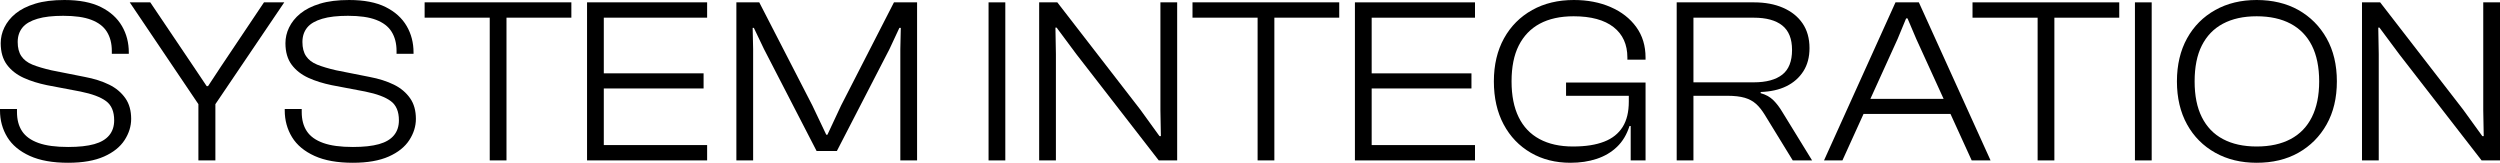
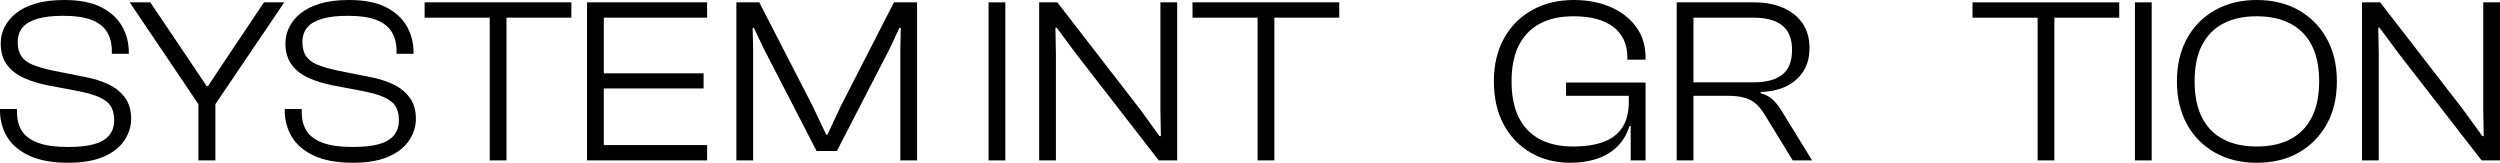
<svg xmlns="http://www.w3.org/2000/svg" id="_레이어_1" data-name="레이어 1" viewBox="0 0 211.95 13.8">
  <path d="m5.78,13.8c-1.31,0-2.39-.19-3.25-.58-.86-.39-1.5-.92-1.91-1.59-.41-.67-.62-1.43-.62-2.27v-.12h1.44v.26c0,.64.14,1.18.43,1.62s.75.77,1.39,1c.64.23,1.48.34,2.52.34.91,0,1.64-.08,2.21-.24.57-.16.99-.41,1.27-.75.28-.34.42-.76.42-1.27,0-.75-.23-1.29-.69-1.63s-1.18-.61-2.17-.81l-2.84-.54c-.72-.15-1.38-.35-1.97-.62-.59-.27-1.07-.64-1.42-1.11C.24,5.02.06,4.41.06,3.66c0-.45.1-.9.31-1.33s.52-.83.95-1.18.98-.63,1.67-.84,1.51-.31,2.47-.31c1.27,0,2.3.2,3.1.6.8.4,1.39.94,1.78,1.61s.58,1.42.58,2.23v.12h-1.44v-.24c0-.64-.14-1.18-.42-1.63-.28-.45-.72-.78-1.32-1.01s-1.39-.34-2.38-.34c-.88,0-1.61.08-2.18.25-.57.17-1,.41-1.27.74s-.41.74-.41,1.23.1.89.31,1.2c.21.31.52.55.94.72.42.17.96.33,1.61.48l2.82.56c.8.15,1.49.37,2.08.66.59.29,1.04.68,1.37,1.15.33.47.49,1.06.49,1.75,0,.63-.19,1.23-.56,1.8-.37.57-.95,1.04-1.74,1.39-.79.35-1.8.53-3.04.53Z" />
  <path d="m18.16,8.98h-1.24L11,.2h1.74l3.68,5.46,1.1,1.64h.12l1.08-1.64L22.38.2h1.72l-5.94,8.78Zm.1,4.62h-1.44v-5.68h1.44v5.68Z" />
  <path d="m29.92,13.8c-1.31,0-2.39-.19-3.25-.58-.86-.39-1.5-.92-1.91-1.59-.41-.67-.62-1.43-.62-2.27v-.12h1.44v.26c0,.64.14,1.18.43,1.62.29.44.75.77,1.39,1,.64.23,1.48.34,2.52.34.91,0,1.64-.08,2.21-.24.57-.16.99-.41,1.27-.75.28-.34.42-.76.42-1.27,0-.75-.23-1.29-.69-1.63s-1.18-.61-2.17-.81l-2.84-.54c-.72-.15-1.38-.35-1.97-.62-.59-.27-1.07-.64-1.42-1.11s-.53-1.08-.53-1.83c0-.45.1-.9.31-1.33.21-.43.52-.83.95-1.18s.98-.63,1.67-.84,1.51-.31,2.47-.31c1.27,0,2.3.2,3.1.6.8.4,1.39.94,1.78,1.61s.58,1.42.58,2.23v.12h-1.44v-.24c0-.64-.14-1.18-.42-1.63-.28-.45-.72-.78-1.32-1.01s-1.39-.34-2.38-.34c-.88,0-1.61.08-2.18.25-.57.17-1,.41-1.27.74s-.41.74-.41,1.23.1.89.31,1.2.52.55.94.72c.42.17.96.33,1.61.48l2.82.56c.8.15,1.49.37,2.08.66s1.04.68,1.37,1.15c.33.47.49,1.06.49,1.75,0,.63-.19,1.23-.56,1.8s-.95,1.04-1.74,1.39c-.79.35-1.8.53-3.04.53Z" />
  <path d="m48.44,1.5h-12.44V.2h12.44v1.3Zm-5.5,12.1h-1.42V.2h1.42v13.4Z" />
  <path d="m51.19,13.6h-1.42V.2h1.42v13.4ZM59.95,1.5h-9.7V.2h9.7v1.3Zm-.3,6h-9.4v-1.28h9.4v1.28Zm.3,6.1h-9.7v-1.3h9.7v1.3Z" />
  <path d="m63.85,13.6h-1.42V.2h1.94l4.5,8.74,1.18,2.48h.1l1.16-2.48L75.79.2h1.96v13.4h-1.42V4.16l.04-1.8h-.12l-.84,1.8-4.46,8.64h-1.72l-4.46-8.64-.86-1.8h-.1l.04,1.8v9.44Z" />
  <path d="m85.23,13.6h-1.42V.2h1.42v13.4Z" />
  <path d="m89.52,13.6h-1.42V.2h1.54l7.04,9.1,1.62,2.24h.12l-.04-2.2V.2h1.42v13.4h-1.56l-6.98-9-1.68-2.26h-.1l.04,2.24v9.02Z" />
  <path d="m113.54,1.5h-12.44V.2h12.44v1.3Zm-5.5,12.1h-1.42V.2h1.42v13.4Z" />
-   <path d="m116.29,13.6h-1.42V.2h1.42v13.4Zm8.76-12.1h-9.7V.2h9.7v1.3Zm-.3,6h-9.4v-1.28h9.4v1.28Zm.3,6.1h-9.7v-1.3h9.7v1.3Z" />
  <path d="m133.15,13.8c-1.27,0-2.39-.28-3.37-.85-.98-.57-1.75-1.37-2.3-2.4s-.83-2.25-.83-3.65.29-2.62.86-3.65c.57-1.03,1.37-1.83,2.39-2.4,1.02-.57,2.2-.85,3.53-.85,1.16,0,2.2.2,3.12.6.92.4,1.64.96,2.17,1.69.53.73.79,1.59.79,2.59v.18h-1.54v-.18c0-1.11-.39-1.97-1.17-2.58s-1.91-.92-3.39-.92c-1.13,0-2.09.21-2.87.63-.78.42-1.37,1.04-1.78,1.85-.41.81-.61,1.83-.61,3.04s.2,2.21.6,3.03.99,1.44,1.77,1.86c.78.42,1.72.63,2.83.63s1.95-.14,2.65-.41c.7-.27,1.22-.69,1.57-1.25.35-.56.52-1.27.52-2.14v-.3l1.42.14v.32l-1.1,1.9h-.26c-.23.72-.58,1.31-1.06,1.77s-1.06.8-1.73,1.02c-.67.22-1.41.33-2.21.33Zm6.36-5.68h-6.74v-1.12h6.74v1.12Zm0,5.48h-1.26v-3.2l-.16-.22v-2.92h1.42v6.34Z" />
  <path d="m143.57,13.6h-1.42V.2h6.56c.93,0,1.75.15,2.46.46s1.26.75,1.65,1.32c.39.57.59,1.27.59,2.1,0,.76-.17,1.41-.52,1.96-.35.55-.83.97-1.44,1.27-.61.3-1.34.46-2.18.49v.1c.44.12.8.32,1.08.6s.53.61.76,1l2.52,4.1h-1.64l-2.38-3.88c-.23-.37-.47-.68-.73-.91-.26-.23-.58-.41-.96-.52-.38-.11-.87-.17-1.47-.17h-2.88v5.48Zm0-12.1v5.48h5.12c1.05,0,1.86-.22,2.41-.65s.83-1.13.83-2.09-.28-1.64-.83-2.08-1.36-.66-2.41-.66h-5.12Z" />
-   <path d="m156.2,13.6h-1.56L160.7.2h1.98l6.08,13.4h-1.6l-4.7-10.3-.74-1.74h-.12l-.72,1.74-4.68,10.3Zm9.7-3.94h-8.52v-1.28h8.52v1.28Z" />
  <path d="m179.67,1.5h-12.44V.2h12.44v1.3Zm-5.5,12.1h-1.42V.2h1.42v13.4Z" />
  <path d="m182.42,13.6h-1.42V.2h1.42v13.4Z" />
  <path d="m191.32,13.8c-1.32,0-2.49-.28-3.51-.85-1.02-.57-1.82-1.37-2.39-2.4s-.86-2.25-.86-3.65.29-2.62.86-3.65,1.37-1.83,2.39-2.4c1.02-.57,2.19-.85,3.51-.85s2.53.28,3.54.85c1.01.57,1.81,1.37,2.39,2.4s.87,2.25.87,3.65-.29,2.62-.87,3.65-1.38,1.83-2.39,2.4c-1.01.57-2.19.85-3.54.85Zm0-1.38c1.13,0,2.09-.21,2.88-.63.79-.42,1.39-1.04,1.8-1.86s.62-1.83.62-3.03-.21-2.23-.62-3.04c-.41-.81-1.01-1.43-1.8-1.85-.79-.42-1.75-.63-2.88-.63s-2.07.21-2.86.63-1.38,1.04-1.79,1.85c-.41.81-.61,1.83-.61,3.04s.2,2.21.61,3.03,1,1.44,1.79,1.86,1.74.63,2.86.63Z" />
  <path d="m201.67,13.6h-1.42V.2h1.54l7.04,9.1,1.62,2.24h.12l-.04-2.2V.2h1.42v13.4h-1.56l-6.98-9-1.68-2.26h-.1l.04,2.24v9.02Z" />
</svg>